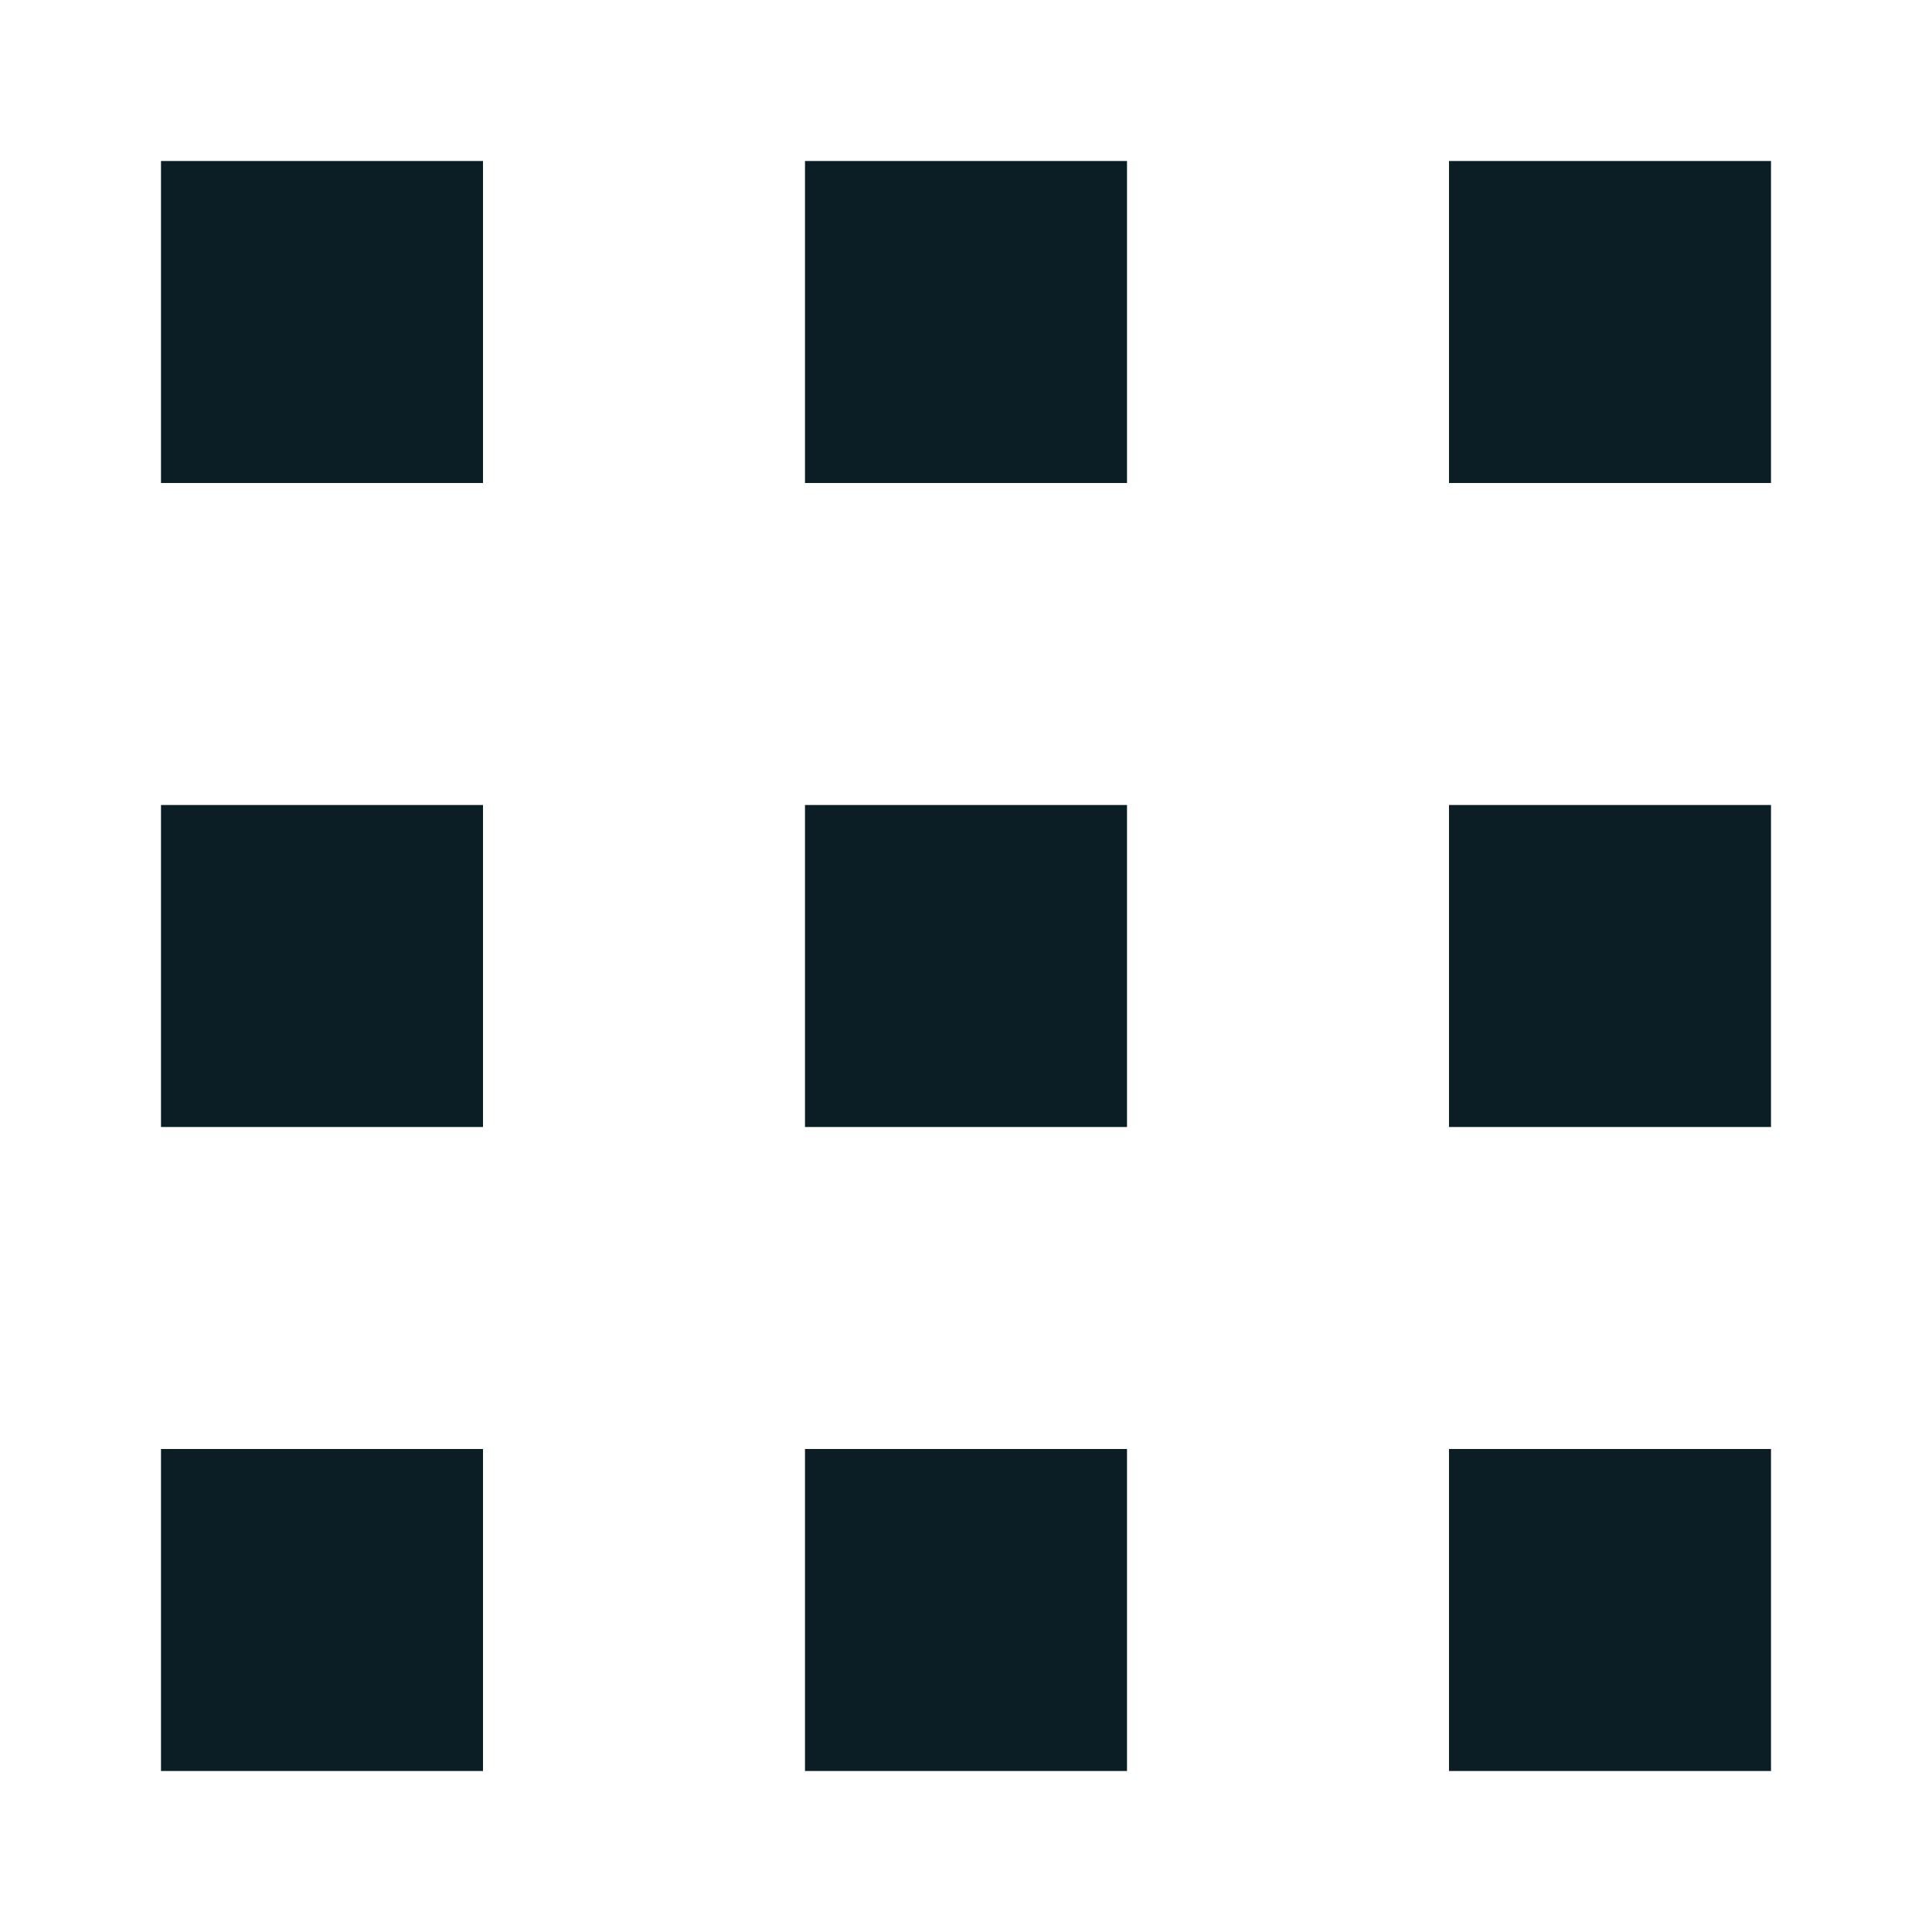
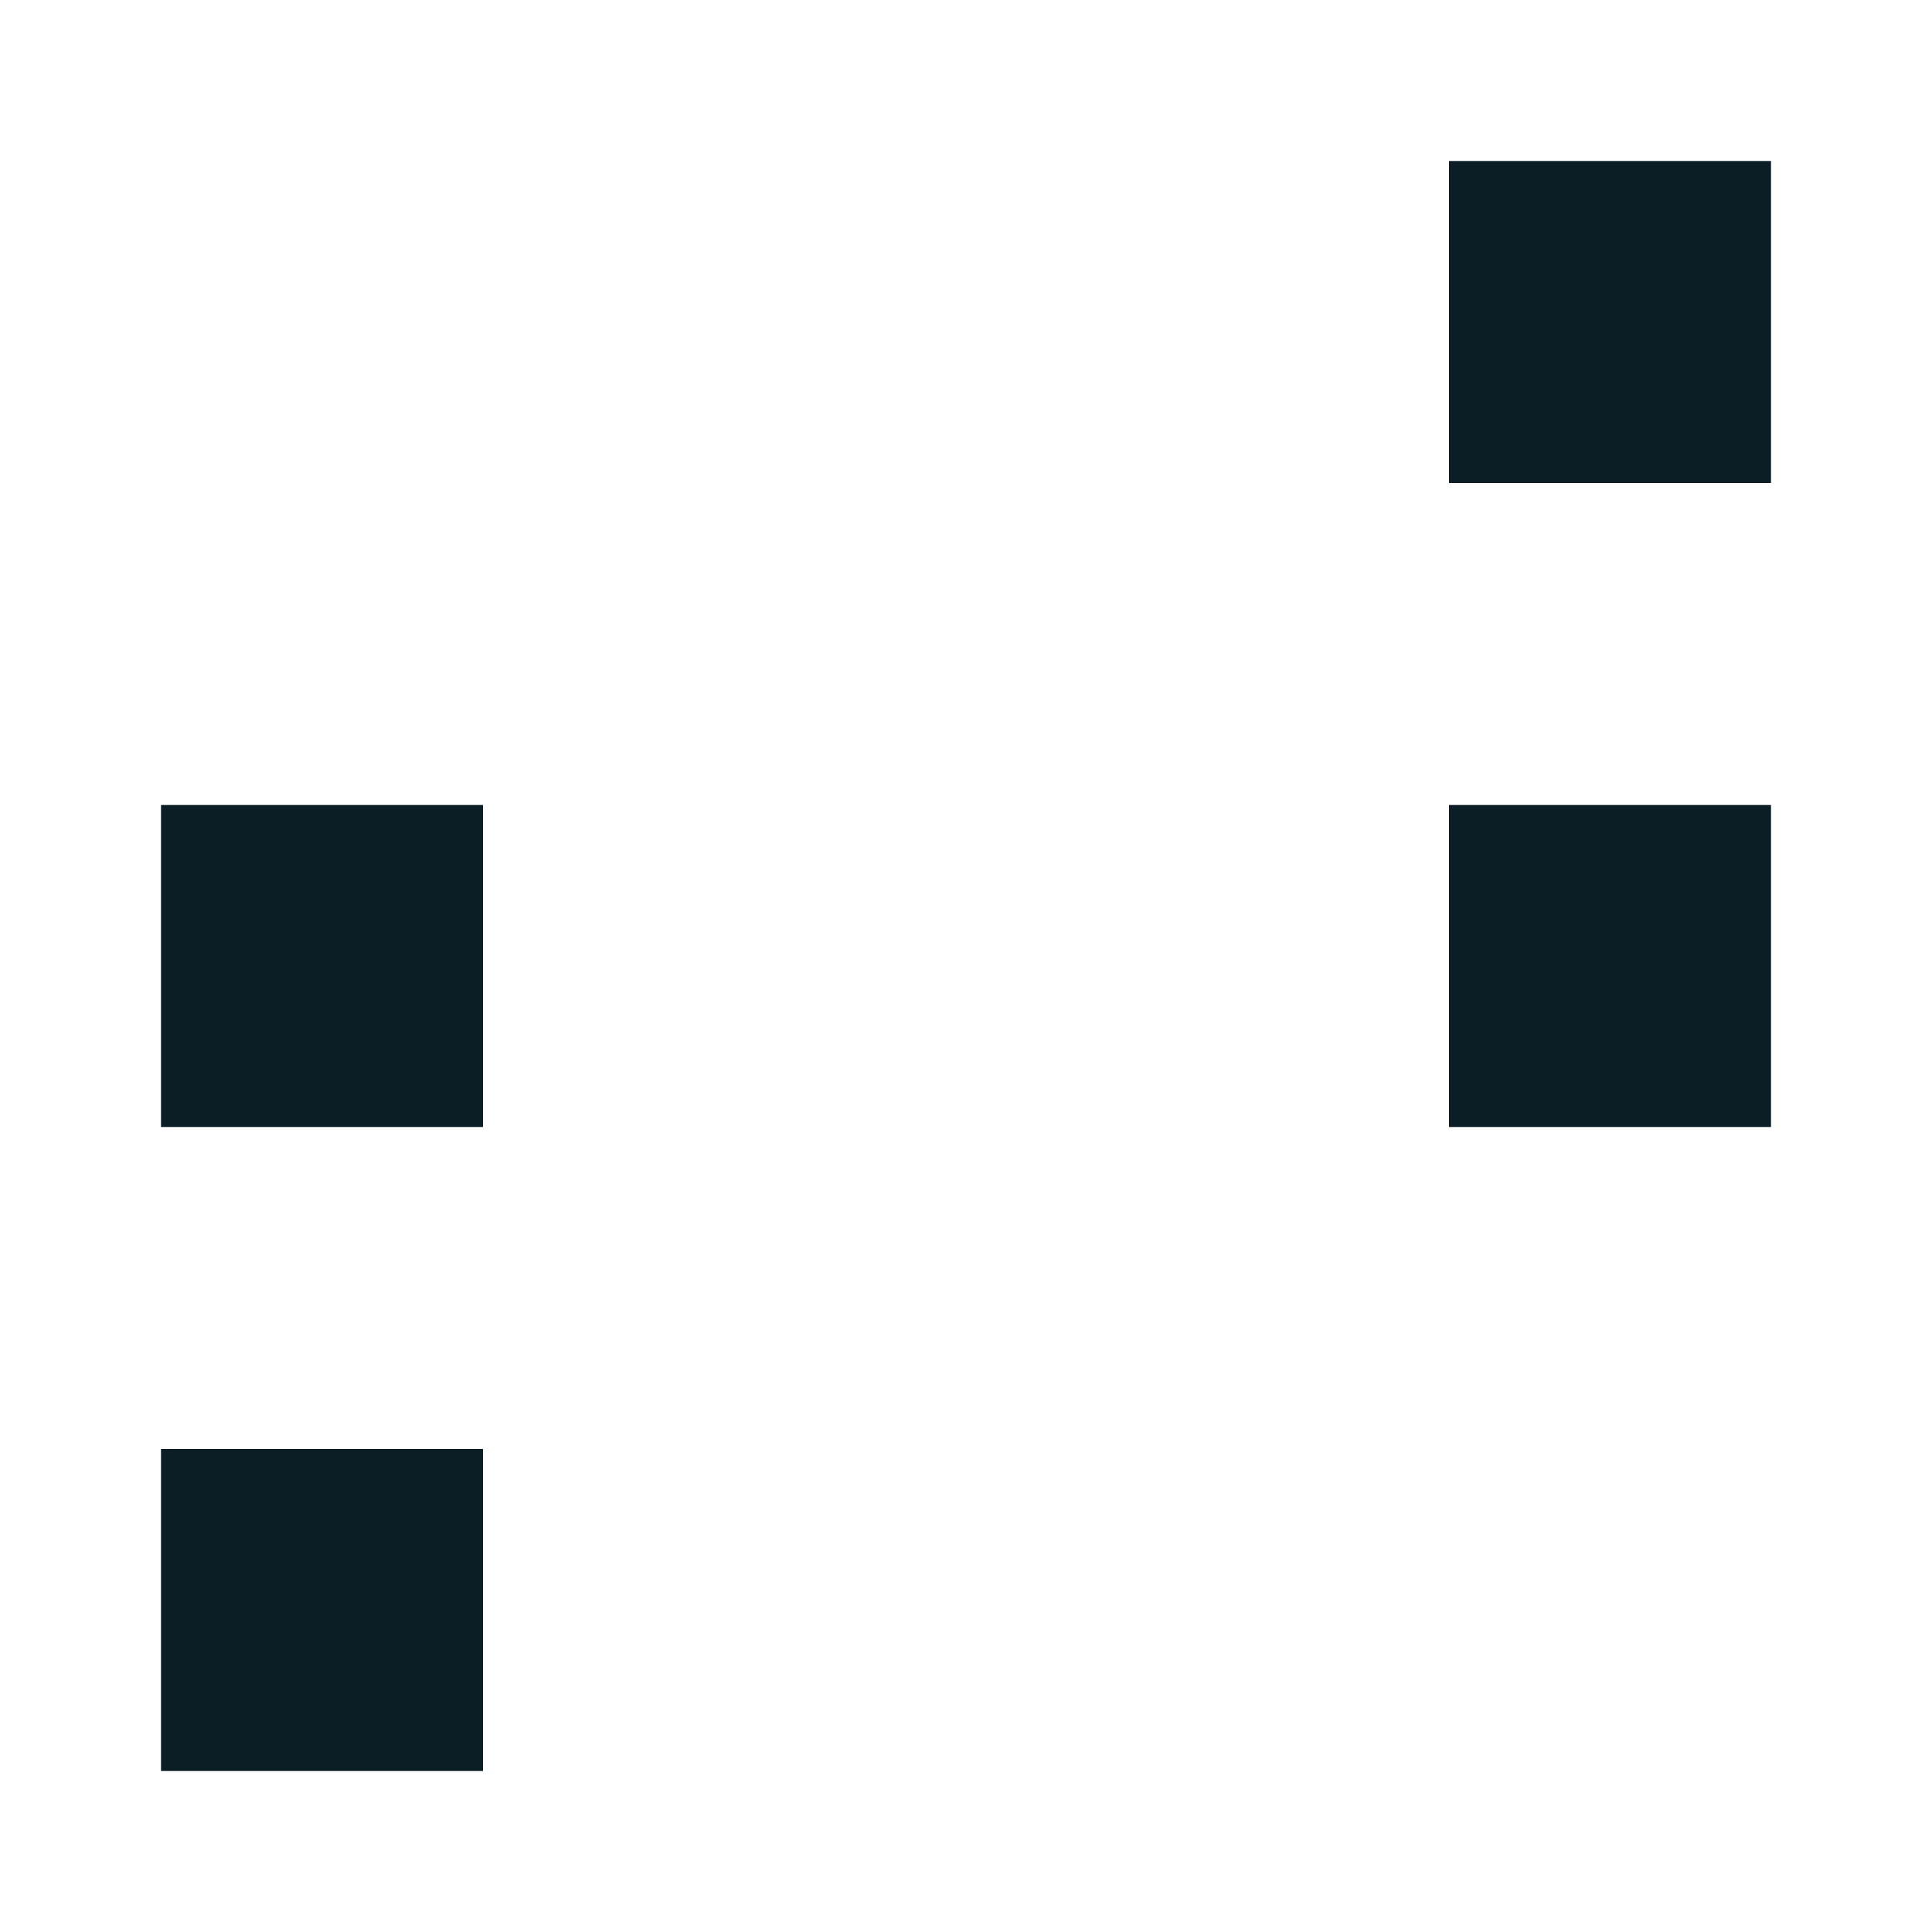
<svg xmlns="http://www.w3.org/2000/svg" width="120" height="120" viewBox="0 0 120 120" fill="none">
-   <path d="M10 10H30V30H10V10Z" fill="#0B1E25" />
  <path d="M10 50H30V70H10V50Z" fill="#0B1E25" />
  <path d="M10 90H30V110H10V90Z" fill="#0B1E25" />
-   <path d="M50 10H70V30H50V10Z" fill="#0B1E25" />
-   <path d="M50 50H70V70H50V50Z" fill="#0B1E25" />
-   <path d="M50 90H70V110H50V90Z" fill="#0B1E25" />
  <path d="M90 10H110V30H90V10Z" fill="#0B1E25" />
  <path d="M90 50H110V70H90V50Z" fill="#0B1E25" />
-   <path d="M90 90H110V110H90V90Z" fill="#0B1E25" />
</svg>